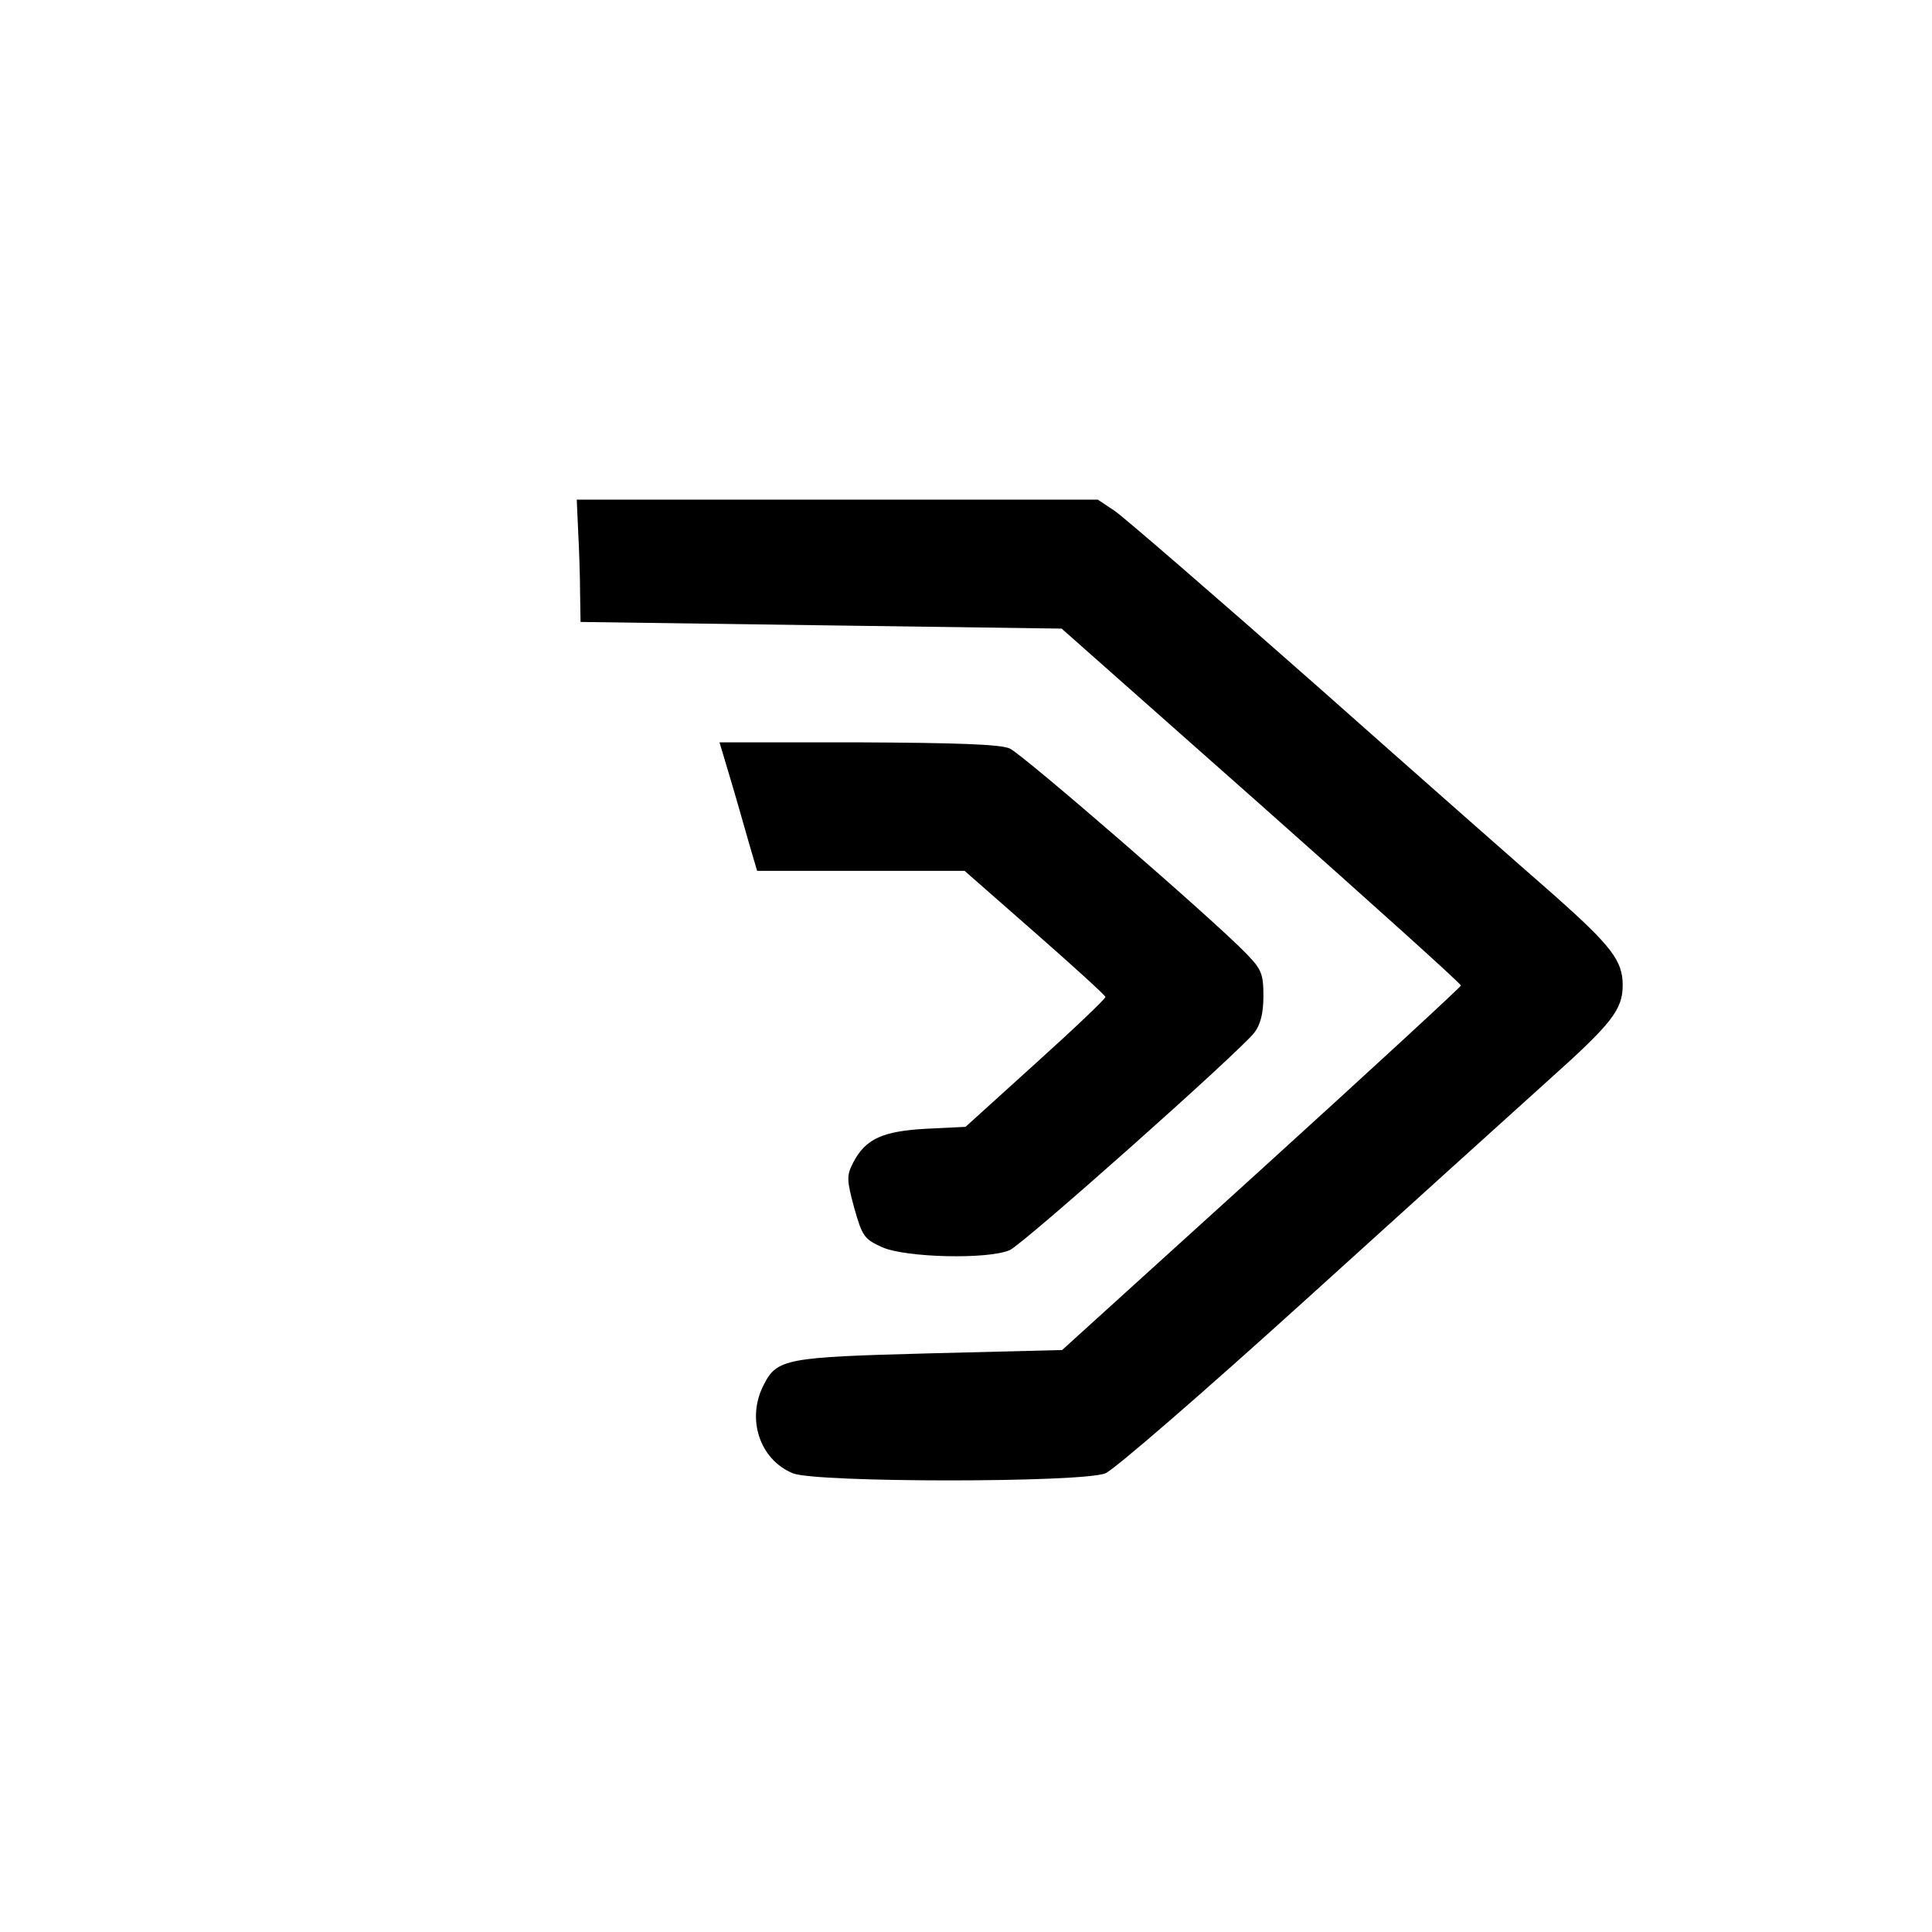
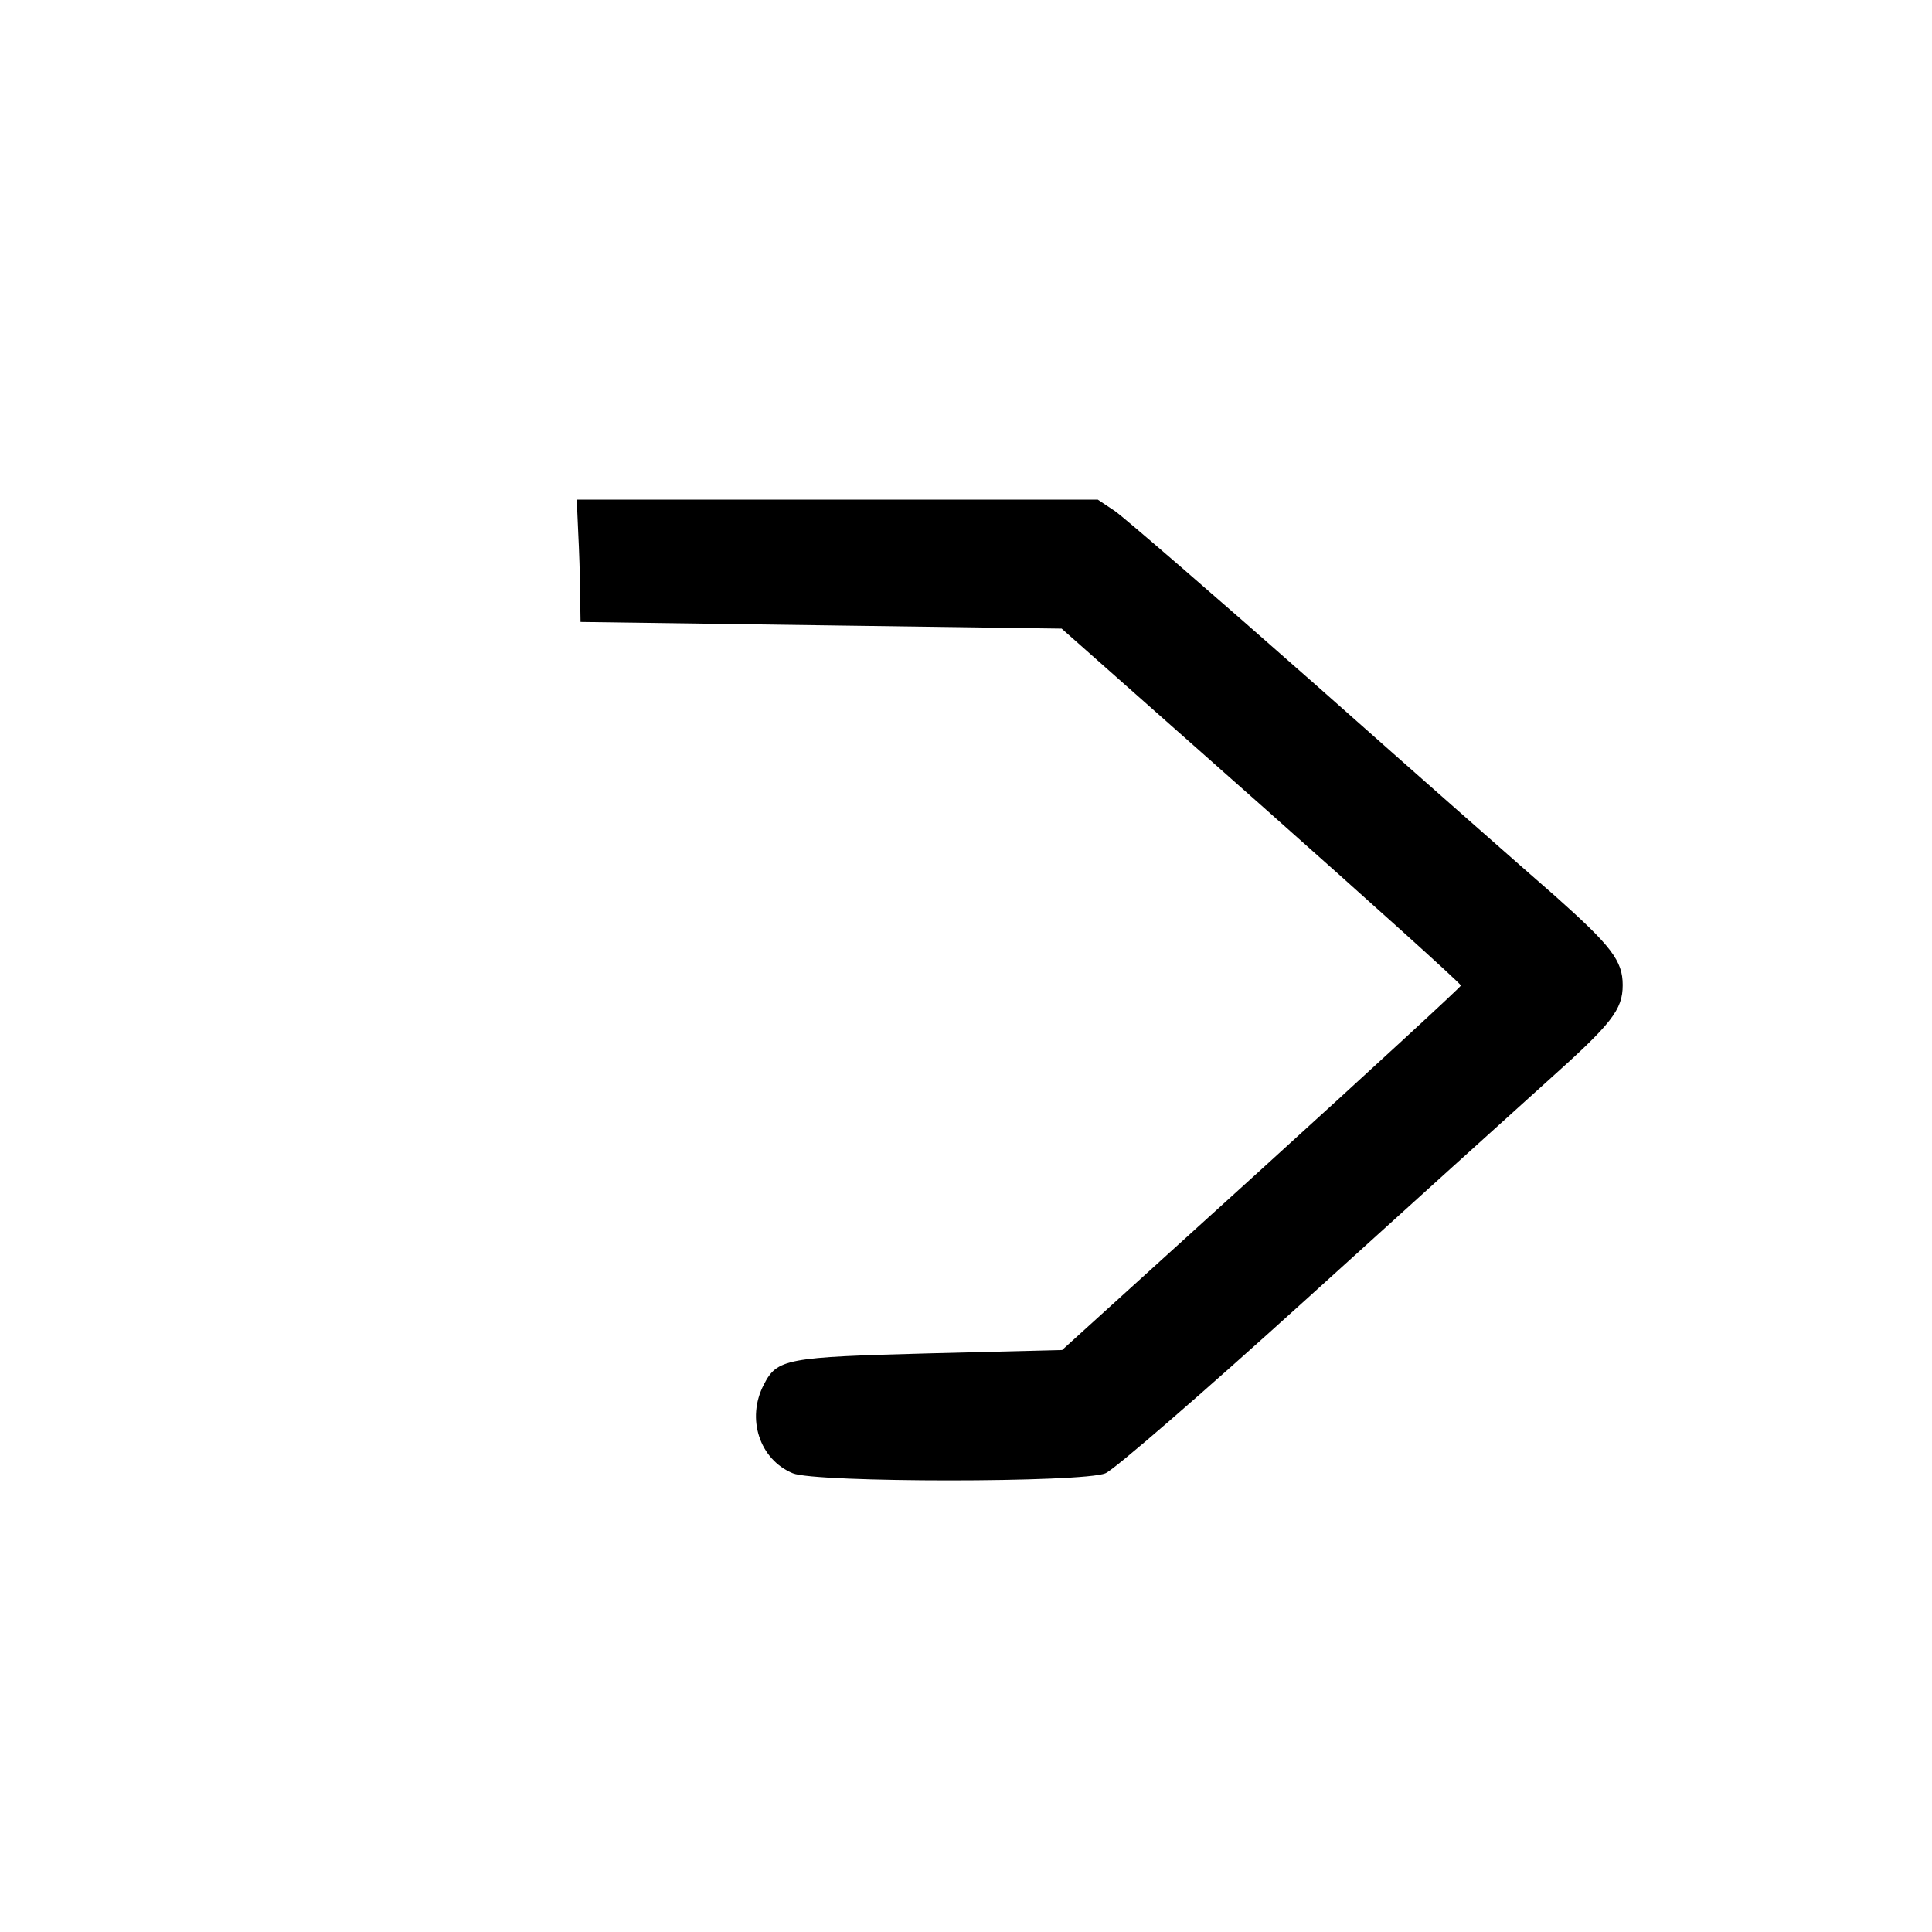
<svg xmlns="http://www.w3.org/2000/svg" version="1.0" width="406pt" height="406pt" viewBox="0 0 406 406" preserveAspectRatio="xMidYMid meet">
  <g transform="translate(0,406) scale(0.1,-0.1)" fill="#000000" stroke="none">
    <path d="M1215 2943 c2 -38 4 -95 4 -129 l1 -61 505 -7 506 -7 419 -371 c231 -205 420 -375 420 -379 0 -3 -189 -177 -419 -386 l-419 -380 -278 -7 c-302 -8 -321 -11 -349 -66 -37 -71 -9 -157 61 -186 48 -20 610 -20 657 0 18 7 206 170 418 362 212 192 443 401 513 464 133 119 156 148 156 200 0 51 -24 82 -142 187 -62 54 -288 253 -501 442 -213 188 -404 353 -424 367 l-36 24 -547 0 -548 0 3 -67z" />
-     <path d="M1535 2423 c13 -43 30 -104 39 -135 l17 -58 218 0 218 0 147 -129 c81 -71 148 -132 149 -136 1 -3 -65 -66 -146 -139 l-148 -134 -82 -4 c-92 -5 -128 -21 -154 -71 -14 -27 -14 -36 2 -95 17 -60 21 -66 59 -83 49 -22 223 -26 268 -6 29 13 481 415 514 457 13 17 19 41 19 77 0 46 -4 56 -35 88 -67 70 -471 420 -498 432 -19 9 -114 12 -319 13 l-291 0 23 -77z" />
  </g>
</svg>